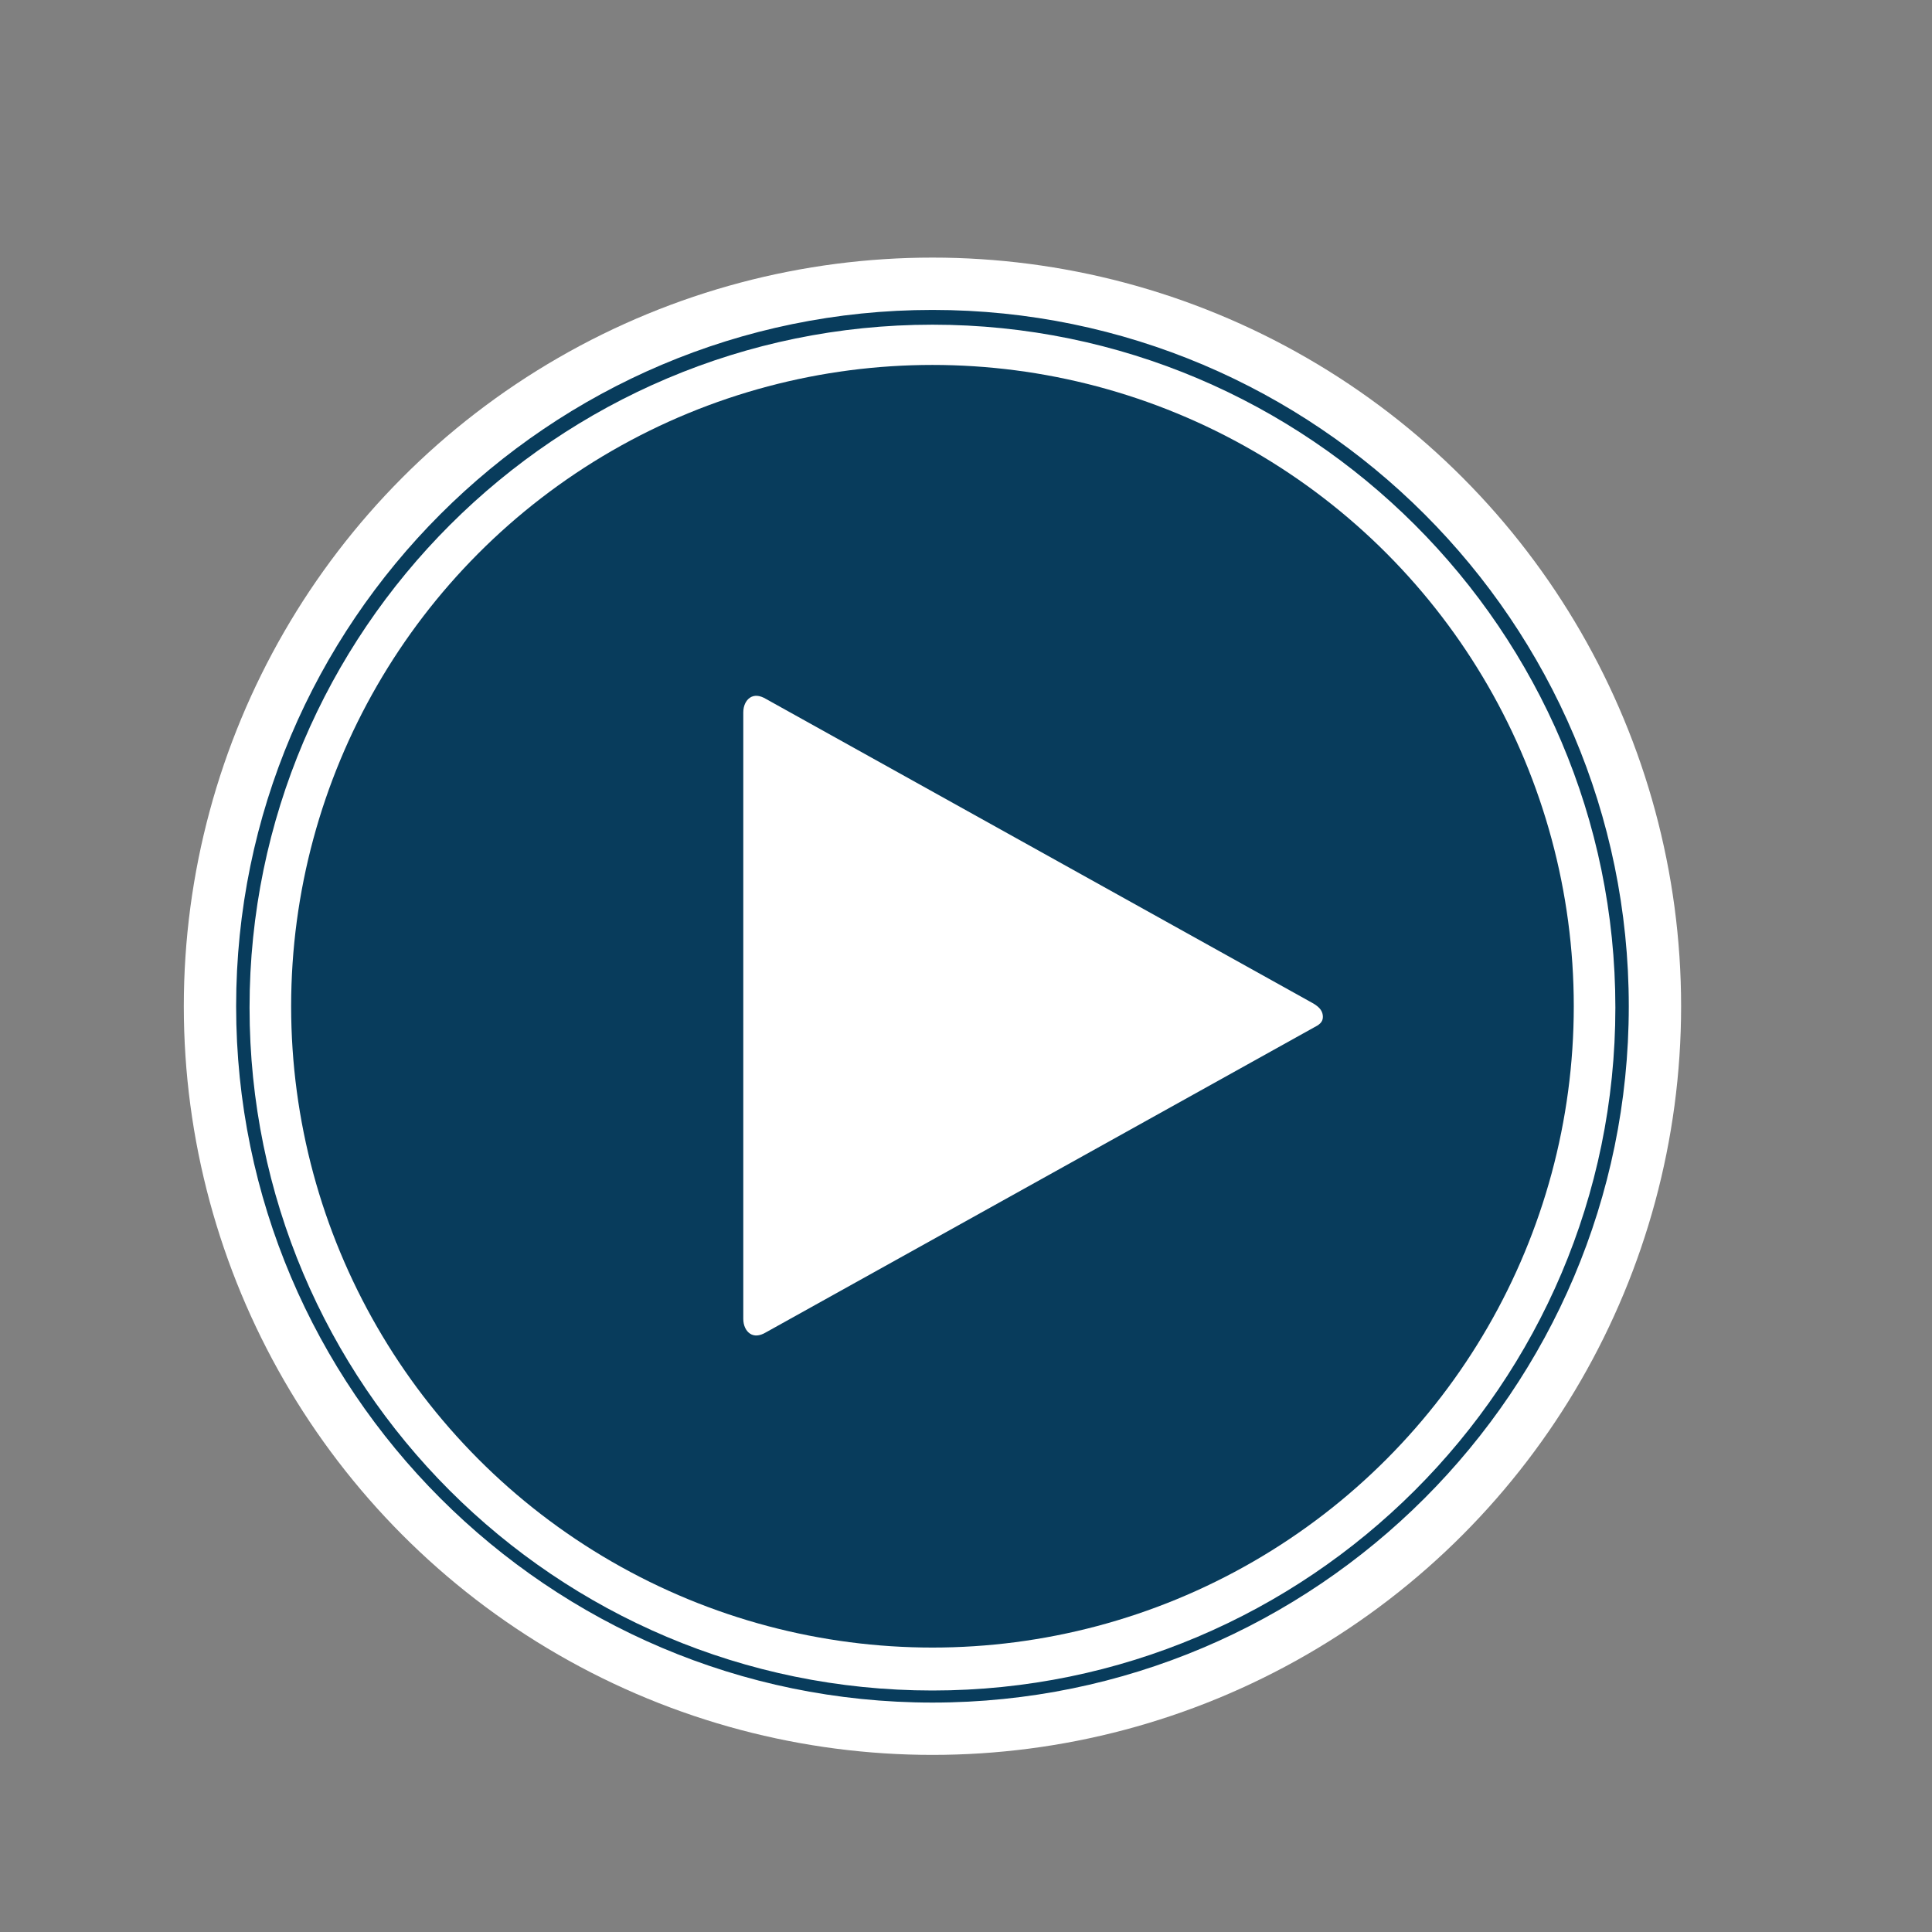
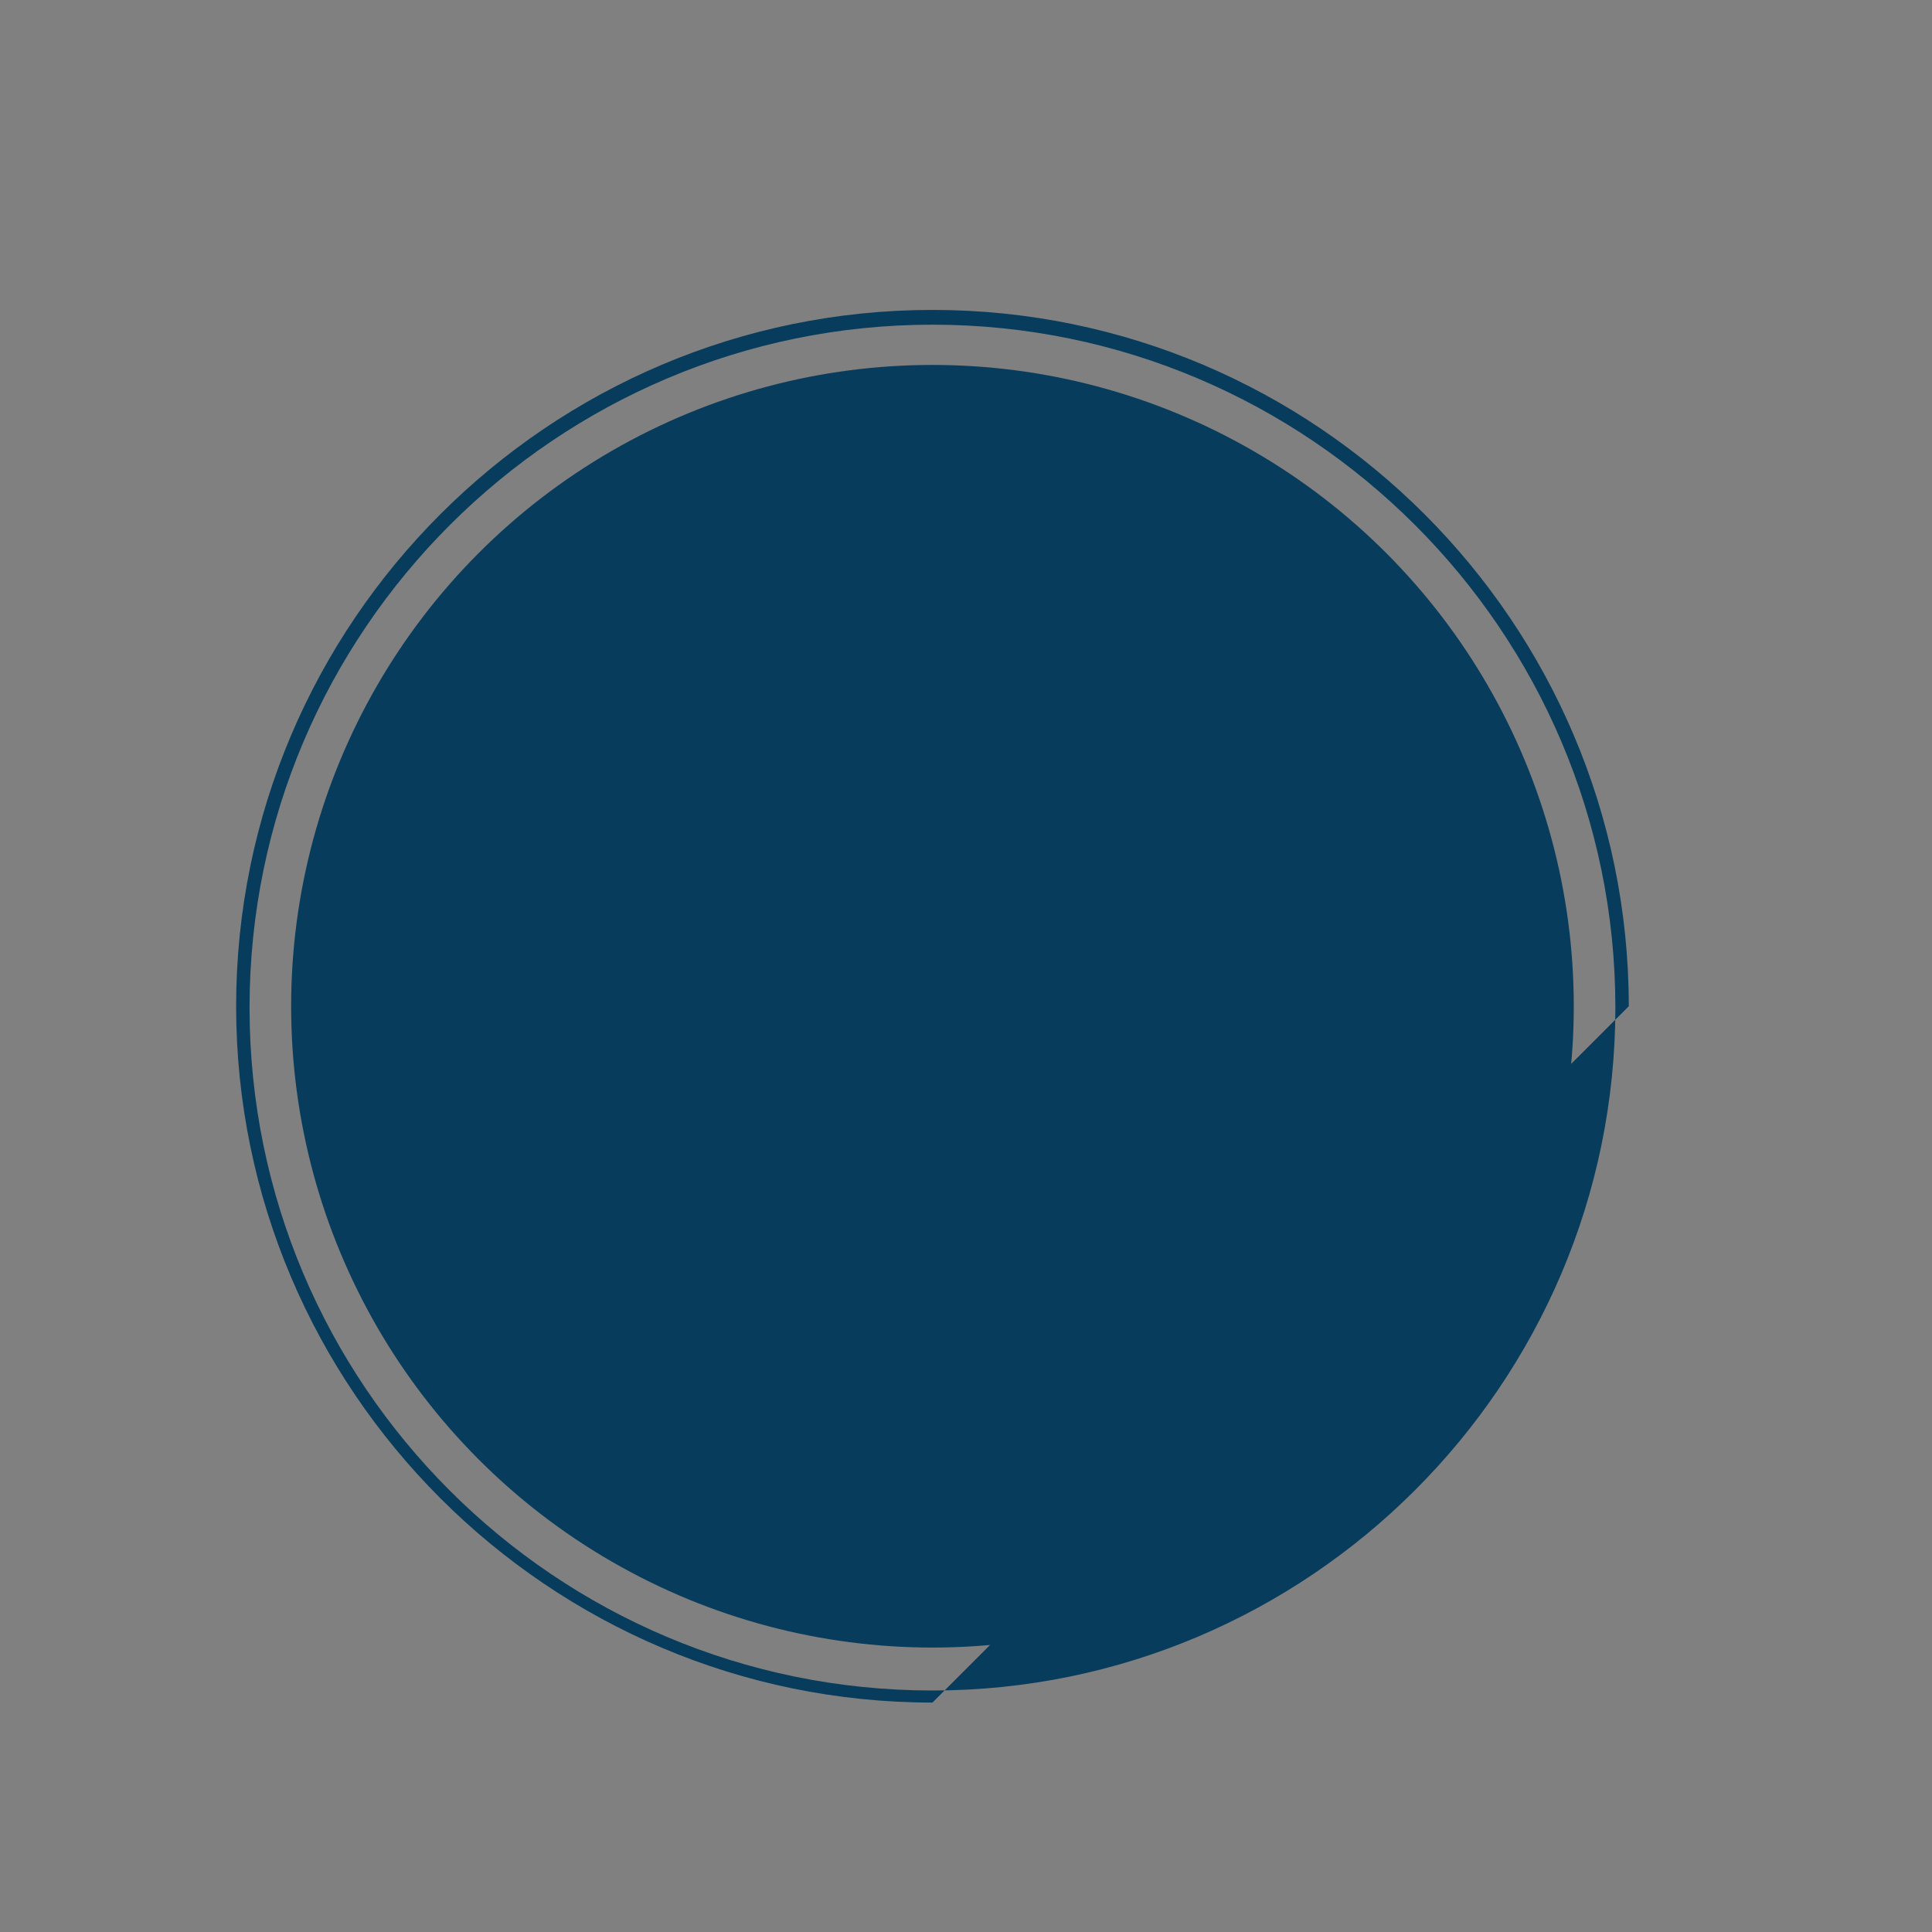
<svg xmlns="http://www.w3.org/2000/svg" version="1.1" id="Layer_1" x="0px" y="0px" viewBox="0 0 144 144" style="enable-background:new 0 0 144 144;" xml:space="preserve">
  <rect x="0" y="0" width="144" height="144" fill="#808080" stroke="none" />
  <style type="text/css">
	.st0{fill:#083C5C;}
	.st1{fill:#FFFFFF;}
	.st2{clip-path:url(#SVGID_3_);}
	.st3{clip-path:url(#SVGID_4_);}
	.st4{clip-path:url(#SVGID_6_);}
</style>
-   <circle class="st1" cx="69.5" cy="75" r="55.8" />
  <g>
    <circle class="st0" cx="69.5" cy="75" r="47.8" />
-     <path class="st0" d="M69.5,126.9c-28.6,0-51.9-23.3-51.9-51.9s23.3-51.9,51.9-51.9s51.9,23.3,51.9,51.9S98.1,126.9,69.5,126.9z    M69.5,24.2c-28,0-50.9,22.8-50.9,50.9s22.8,50.9,50.9,50.9c28,0,50.9-22.8,50.9-50.9S97.5,24.2,69.5,24.2z" />
+     <path class="st0" d="M69.5,126.9c-28.6,0-51.9-23.3-51.9-51.9s23.3-51.9,51.9-51.9s51.9,23.3,51.9,51.9z    M69.5,24.2c-28,0-50.9,22.8-50.9,50.9s22.8,50.9,50.9,50.9c28,0,50.9-22.8,50.9-50.9S97.5,24.2,69.5,24.2z" />
  </g>
  <g>
-     <path class="st1" d="M97.9,76.6L57.1,99.3c-0.5,0.3-0.9,0.3-1.2,0.1c-0.3-0.2-0.5-0.6-0.5-1.1V53.1c0-0.5,0.2-0.9,0.5-1.1   c0.3-0.2,0.7-0.2,1.2,0.1l40.8,22.7c0.5,0.3,0.7,0.6,0.7,1S98.3,76.4,97.9,76.6z" />
-   </g>
+     </g>
</svg>